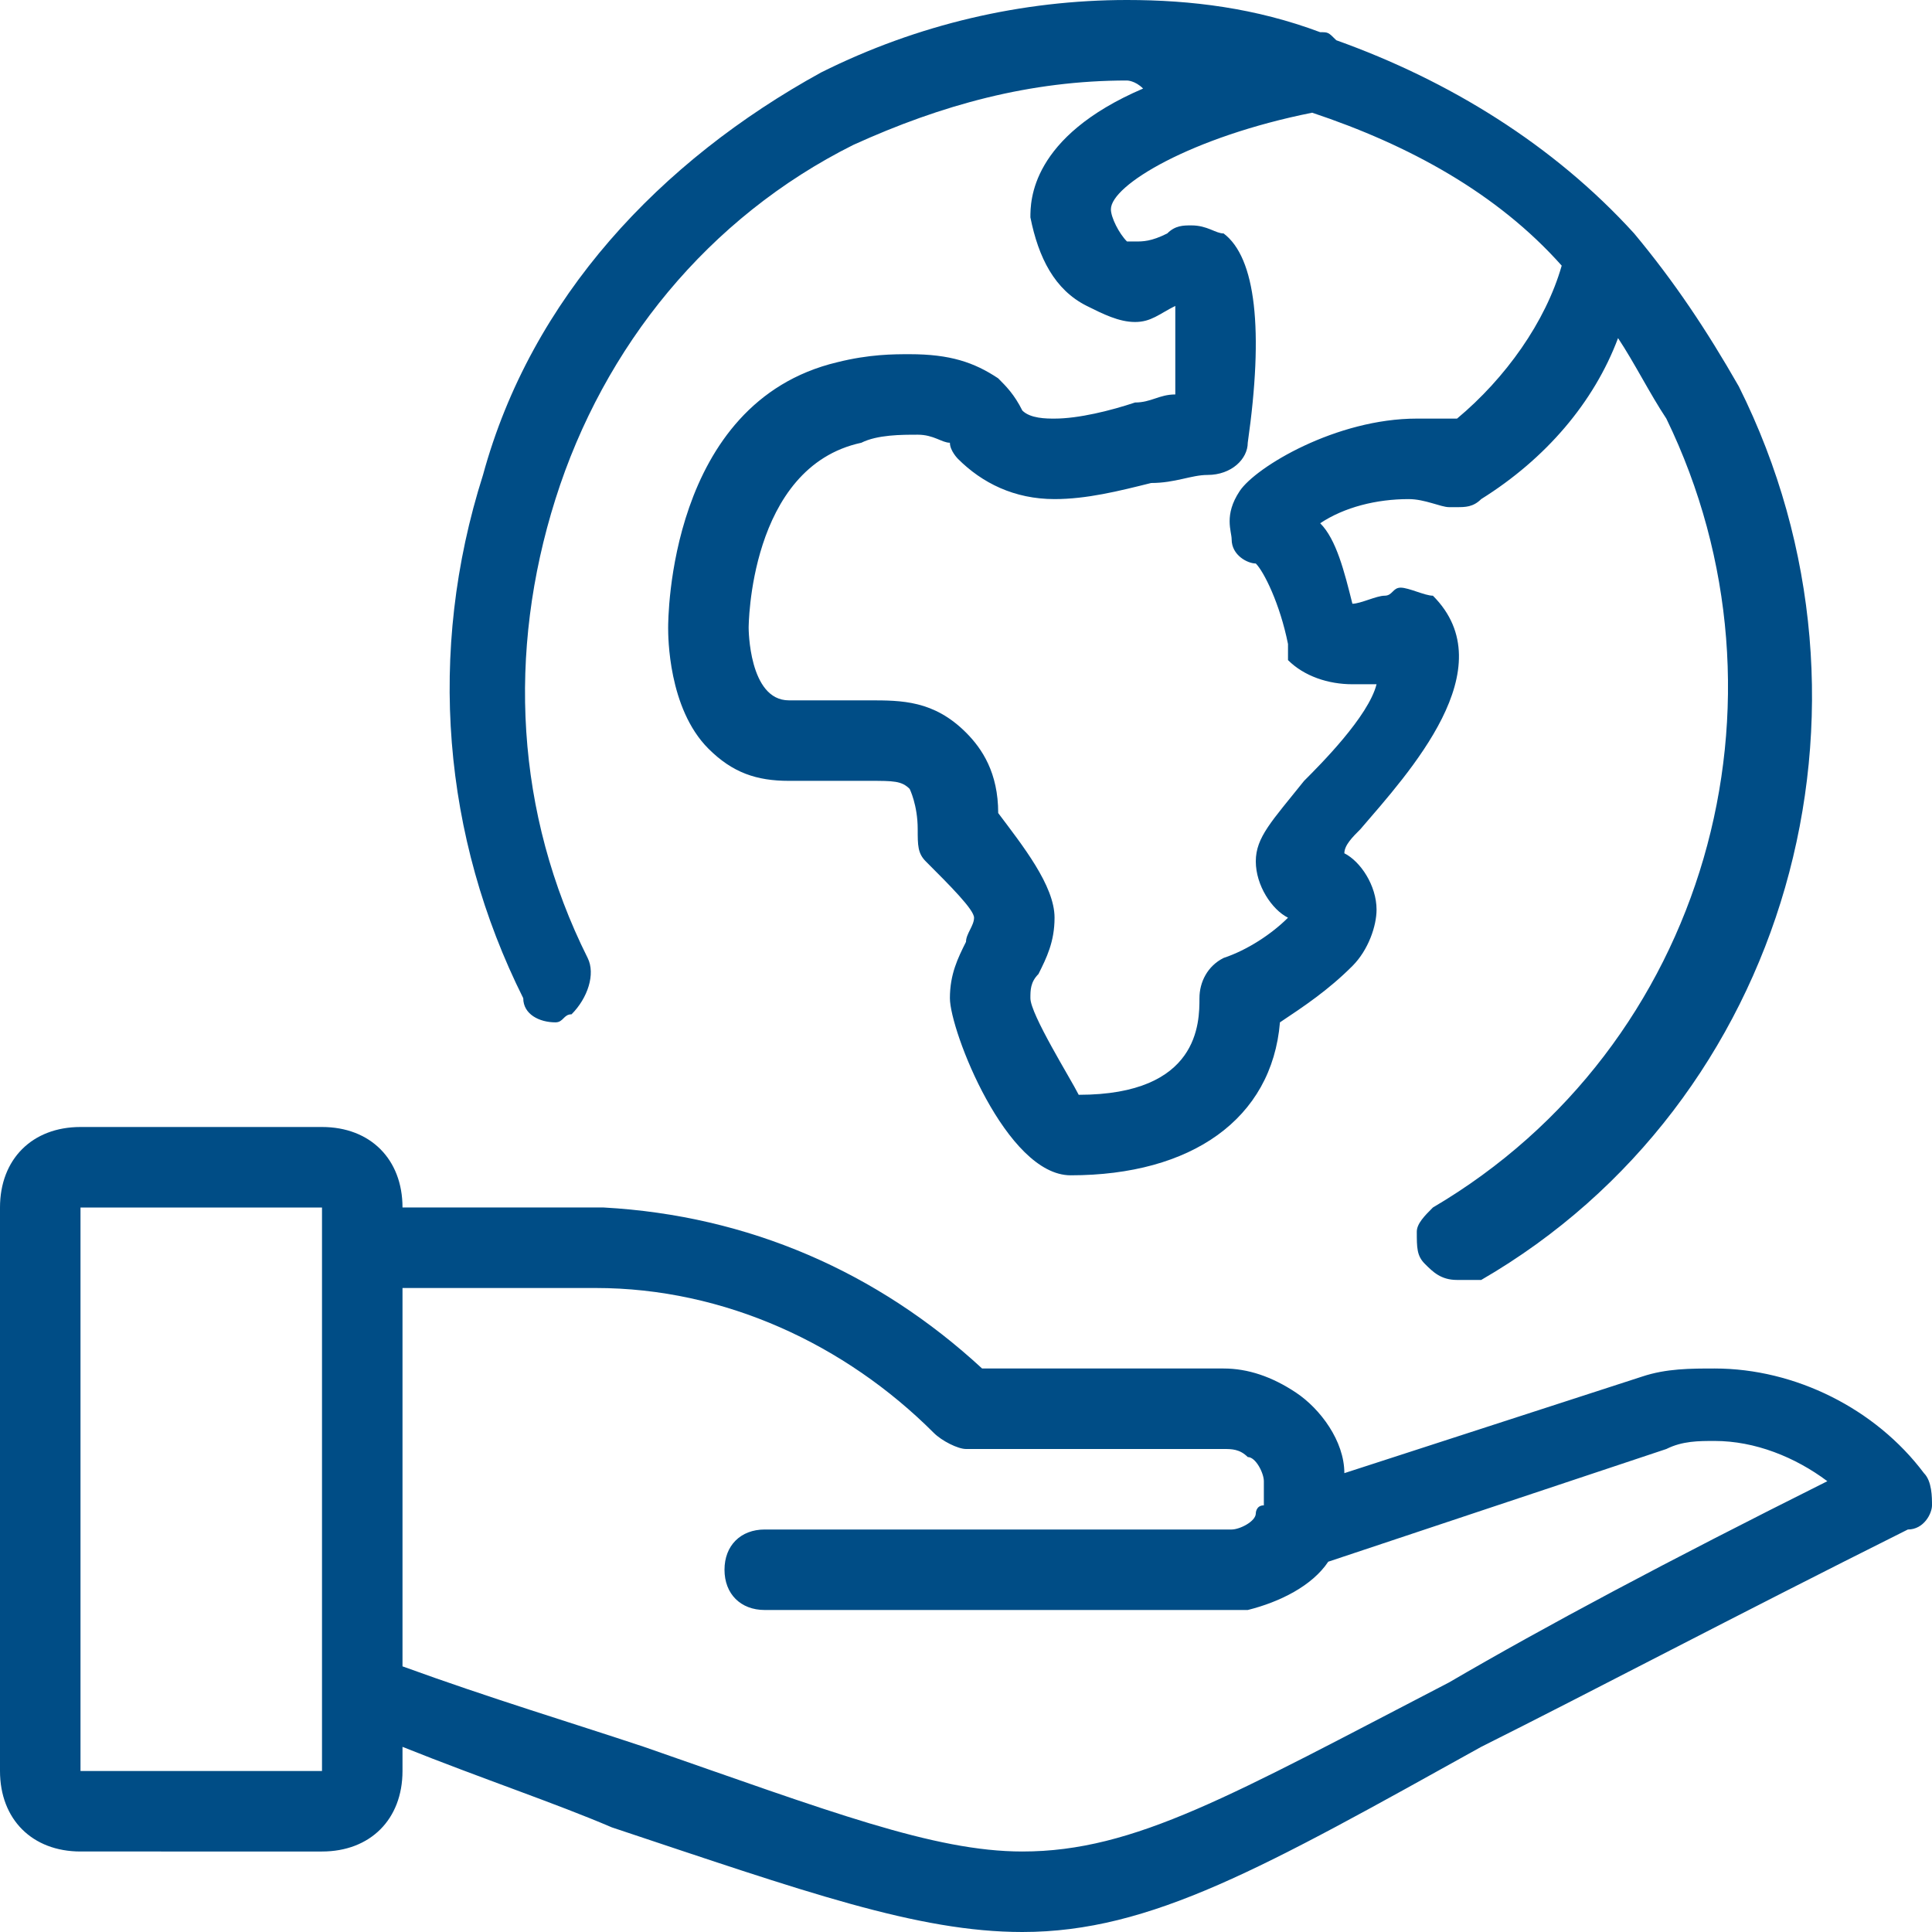
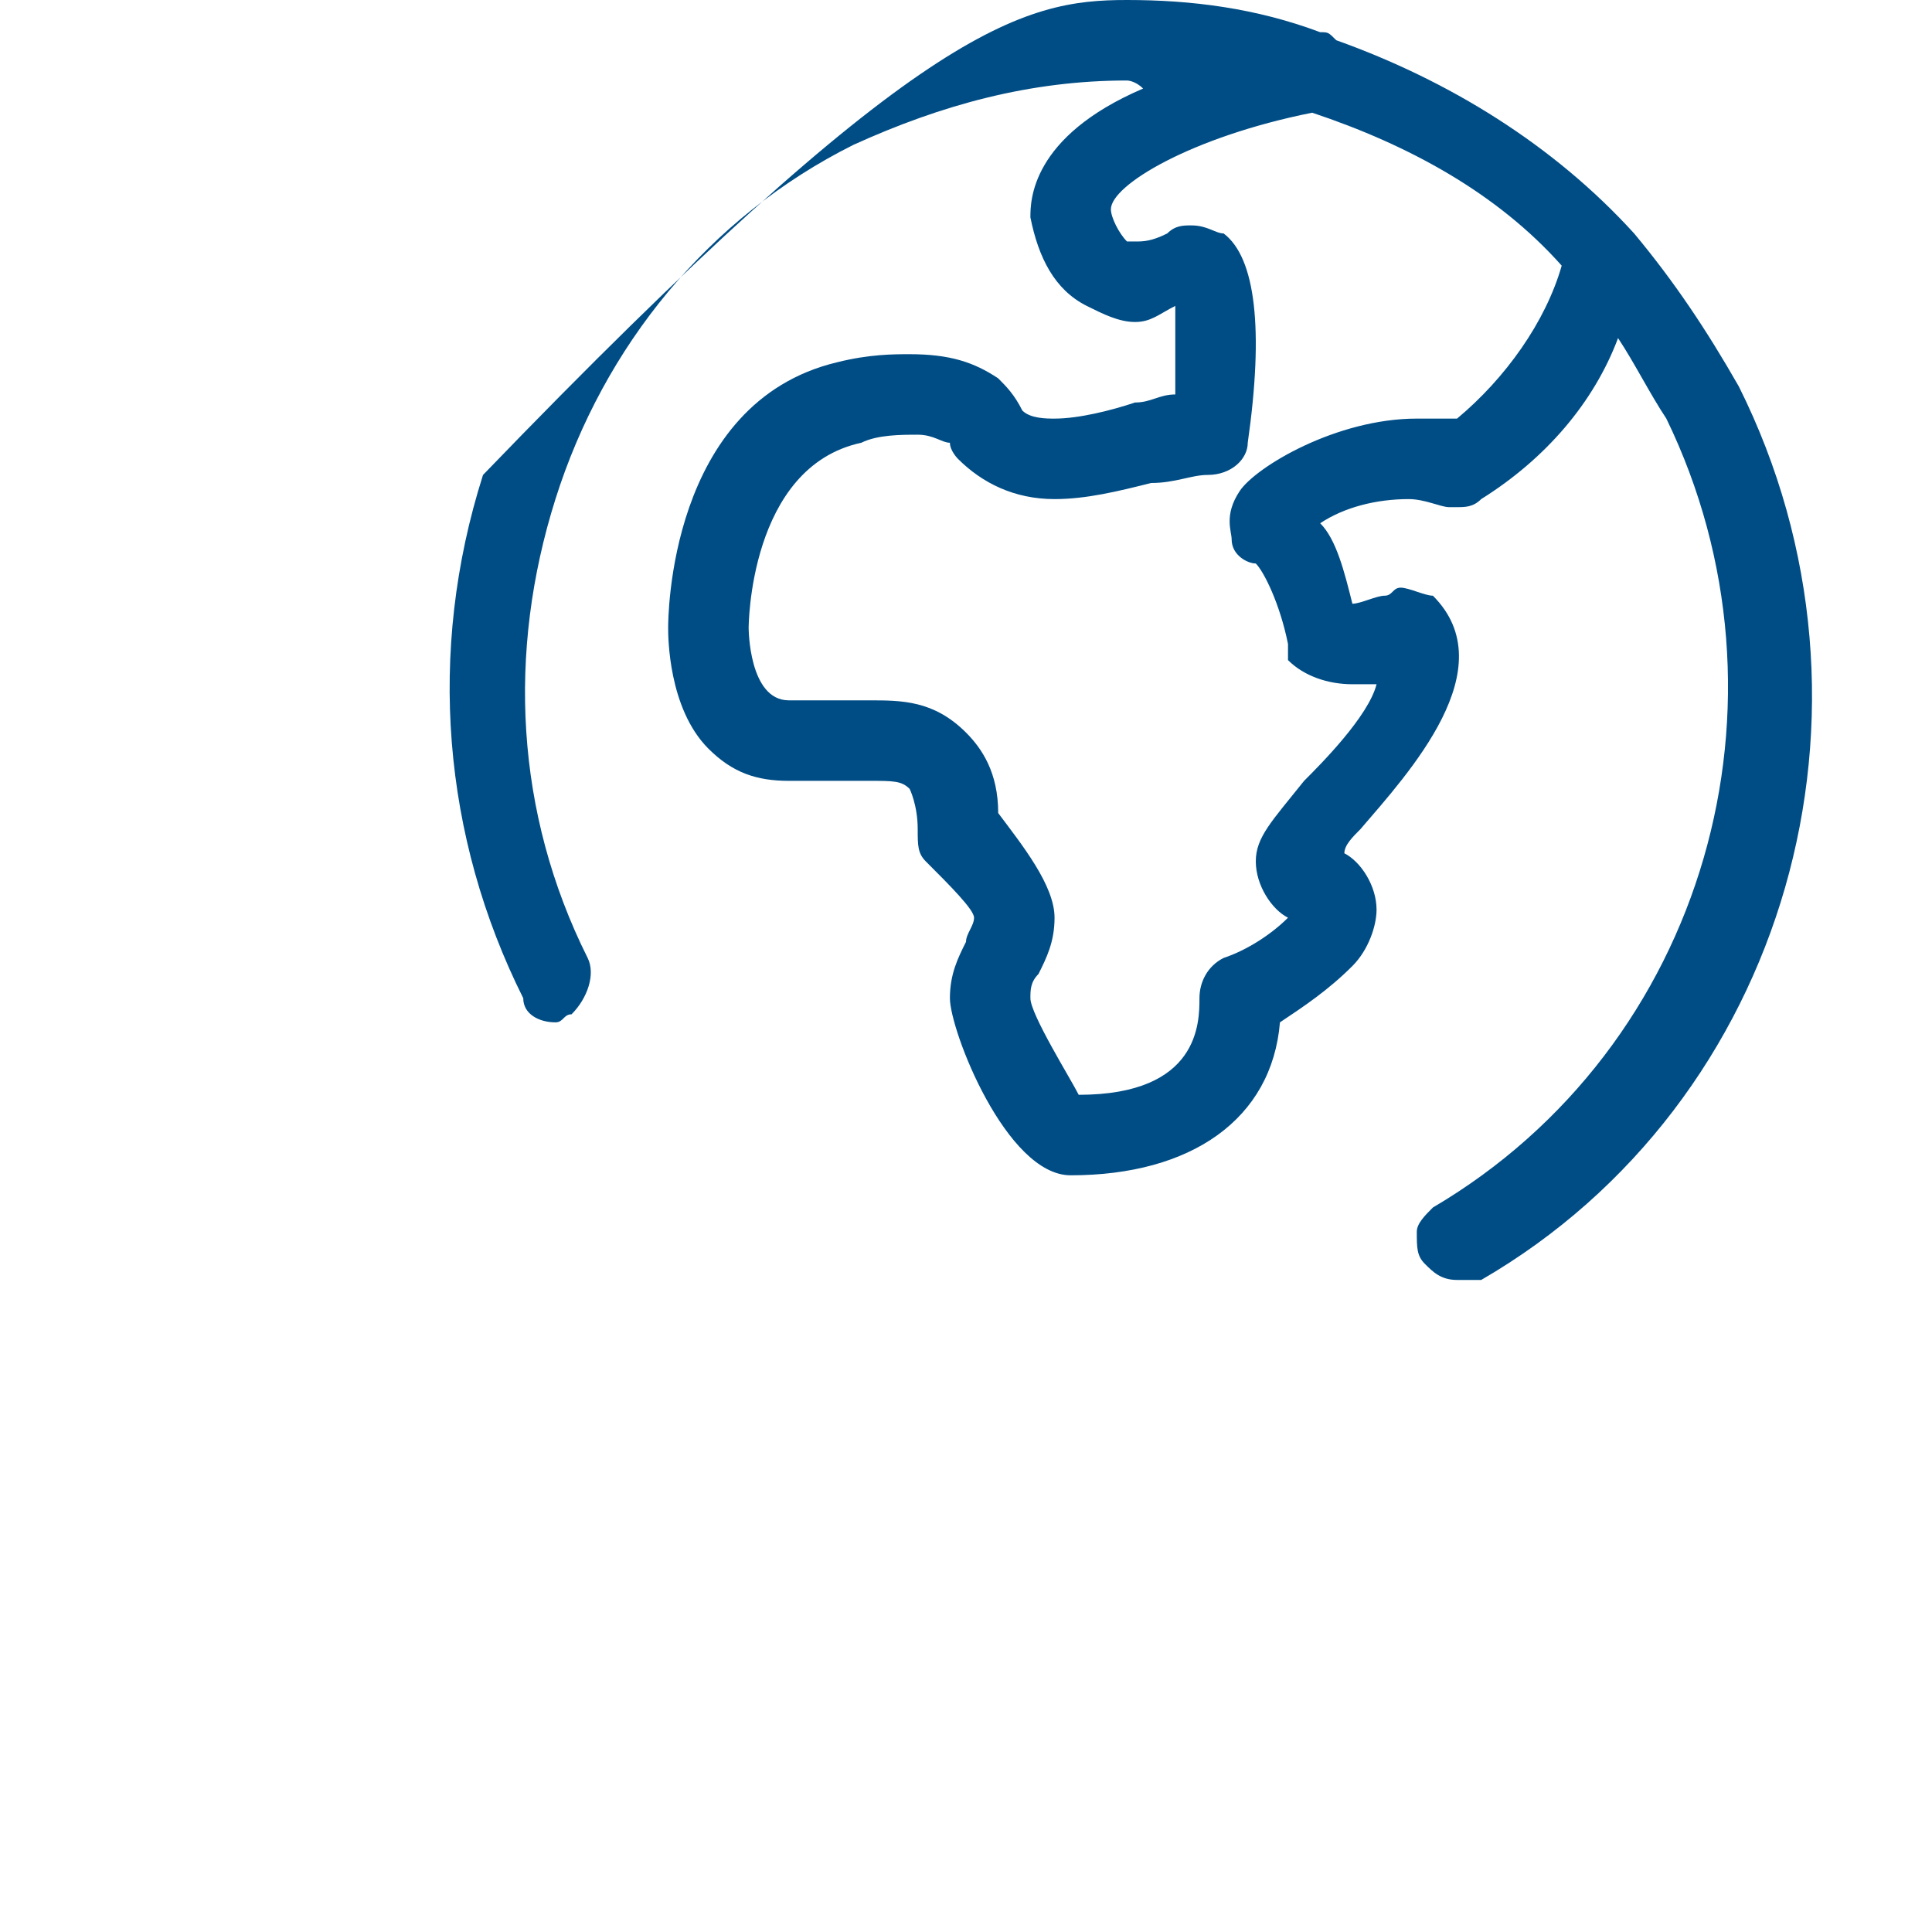
<svg xmlns="http://www.w3.org/2000/svg" version="1.1" id="Light" x="0px" y="0px" viewBox="0 0 24 24" style="enable-background:new 0 0 24 24;" xml:space="preserve">
  <style type="text/css">
	.st0{fill:#004D86;}
</style>
  <g>
-     <path class="st0" d="M12.7,24c-1.3,0-2.7-0.5-5.1-1.3C6.9,22.4,6,22.1,5,21.7V22c0,0.6-0.4,1-1,1H1c-0.6,0-1-0.4-1-1v-7   c0-0.6,0.4-1,1-1h3c0.6,0,1,0.4,1,1h2.5c1.8,0.1,3.4,0.8,4.7,2H15c0.1,0,0.1,0,0.2,0c0.3,0,0.6,0.1,0.9,0.3c0.3,0.2,0.6,0.6,0.6,1   c0,0,0,0,0,0l3.7-1.2c0.3-0.1,0.6-0.1,0.9-0.1c1,0,2,0.5,2.6,1.3c0.1,0.1,0.1,0.3,0.1,0.4c0,0.1-0.1,0.3-0.3,0.3   c-2.2,1.1-3.9,2-5.3,2.7C15.7,23.2,14.3,24,12.7,24z M5,20.7c1.1,0.4,2.1,0.7,3,1c2.3,0.8,3.6,1.3,4.7,1.3c1.4,0,2.6-0.7,5.3-2.1   c1.2-0.7,2.7-1.5,4.7-2.5c-0.4-0.3-0.9-0.5-1.4-0.5c-0.2,0-0.4,0-0.6,0.1l-4.2,1.4c-0.2,0.3-0.6,0.5-1,0.6c-0.1,0-0.2,0-0.3,0   c-0.1,0-0.1,0-0.2,0H9.5C9.2,20,9,19.8,9,19.5S9.2,19,9.5,19H15c0,0,0.1,0,0.1,0c0,0,0.1,0,0.1,0s0.1,0,0.1,0   c0.1,0,0.3-0.1,0.3-0.2c0,0,0-0.1,0.1-0.1c0-0.1,0-0.2,0-0.3c0-0.1-0.1-0.3-0.2-0.3C15.4,18,15.3,18,15.2,18c0,0-0.1,0-0.1,0   c0,0-0.1,0-0.1,0h-3c-0.1,0-0.3-0.1-0.4-0.2c-1.1-1.1-2.6-1.8-4.2-1.8H5V20.7z M1,22h3v-7H1V22z" />
-     <path class="st0" d="M18.1,15.9c-0.2,0-0.3-0.1-0.4-0.2c-0.1-0.1-0.1-0.2-0.1-0.4c0-0.1,0.1-0.2,0.2-0.3c3.4-2,4.6-6.3,2.9-9.8   c-0.2-0.3-0.4-0.7-0.6-1c-0.3,0.8-0.9,1.5-1.7,2c-0.1,0.1-0.2,0.1-0.3,0.1c0,0-0.1,0-0.1,0c-0.1,0-0.3-0.1-0.5-0.1   c-0.4,0-0.8,0.1-1.1,0.3c0.2,0.2,0.3,0.6,0.4,1c0,0,0,0,0,0c0.1,0,0.3-0.1,0.4-0.1c0.1,0,0.1-0.1,0.2-0.1c0.1,0,0.3,0.1,0.4,0.1   c0.9,0.9-0.3,2.2-0.9,2.9c-0.1,0.1-0.2,0.2-0.2,0.3c0.2,0.1,0.4,0.4,0.4,0.7c0,0.2-0.1,0.5-0.3,0.7c-0.3,0.3-0.6,0.5-0.9,0.7   c-0.1,1.2-1.1,1.9-2.6,1.9c-0.8,0-1.5-1.8-1.5-2.2c0-0.3,0.1-0.5,0.2-0.7c0-0.1,0.1-0.2,0.1-0.3c0-0.1-0.3-0.4-0.6-0.7   c-0.1-0.1-0.1-0.2-0.1-0.4c0-0.3-0.1-0.5-0.1-0.5c-0.1-0.1-0.2-0.1-0.5-0.1c-0.1,0-0.3,0-0.4,0c-0.2,0-0.4,0-0.6,0   c-0.4,0-0.7-0.1-1-0.4C8.3,8.8,8.3,7.9,8.3,7.8c0-0.1,0-2.8,2.1-3.3c0.4-0.1,0.7-0.1,0.9-0.1c0.5,0,0.8,0.1,1.1,0.3   c0.1,0.1,0.2,0.2,0.3,0.4c0.1,0.1,0.3,0.1,0.4,0.1c0.3,0,0.7-0.1,1-0.2c0.2,0,0.3-0.1,0.5-0.1c0-0.5,0-0.8,0-1.1   C14.4,3.9,14.3,4,14.1,4c-0.2,0-0.4-0.1-0.6-0.2c-0.4-0.2-0.6-0.6-0.7-1.1c0-0.2,0-1,1.4-1.6C14.1,1,14,1,14,1   c-1.2,0-2.3,0.3-3.4,0.8C8.8,2.7,7.5,4.3,6.9,6.2s-0.5,3.9,0.4,5.7c0.1,0.2,0,0.5-0.2,0.7c-0.1,0-0.1,0.1-0.2,0.1l0,0   c-0.2,0-0.4-0.1-0.4-0.3c-1-2-1.2-4.3-0.5-6.5C6.6,3.7,8.2,2,10.2,0.9C11.4,0.3,12.7,0,14,0c0.8,0,1.6,0.1,2.4,0.4   c0.1,0,0.1,0,0.2,0.1c1.4,0.5,2.7,1.3,3.7,2.4c0,0,0,0,0,0c0.5,0.6,0.9,1.2,1.3,1.9c2,4,0.6,8.9-3.2,11.1   C18.3,15.9,18.2,15.9,18.1,15.9z M12.4,10.1c0.3,0.4,0.7,0.9,0.7,1.3c0,0.3-0.1,0.5-0.2,0.7c-0.1,0.1-0.1,0.2-0.1,0.3   c0,0.2,0.5,1,0.6,1.2c1.5,0,1.5-0.9,1.5-1.2c0-0.2,0.1-0.4,0.3-0.5c0.3-0.1,0.6-0.3,0.8-0.5c0,0,0,0,0,0c-0.2-0.1-0.4-0.4-0.4-0.7   c0-0.3,0.2-0.5,0.6-1c0.2-0.2,0.8-0.8,0.9-1.2c-0.1,0-0.2,0-0.3,0c-0.3,0-0.6-0.1-0.8-0.3C16,8.1,16,8,16,8c-0.1-0.5-0.3-0.9-0.4-1   c-0.1,0-0.3-0.1-0.3-0.3c0-0.1-0.1-0.3,0.1-0.6c0.2-0.3,1.2-0.9,2.2-0.9c0.2,0,0.3,0,0.5,0c0.6-0.5,1.1-1.2,1.3-1.9   c-0.8-0.9-1.9-1.5-3.1-1.9c-1.5,0.3-2.5,0.9-2.5,1.2c0,0.1,0.1,0.3,0.2,0.4c0,0,0.1,0,0.1,0c0.1,0,0.2,0,0.4-0.1   c0.1-0.1,0.2-0.1,0.3-0.1c0.2,0,0.3,0.1,0.4,0.1c0.4,0.3,0.5,1.2,0.3,2.6c0,0.2-0.2,0.4-0.5,0.4c-0.2,0-0.4,0.1-0.7,0.1   c-0.4,0.1-0.8,0.2-1.2,0.2c-0.5,0-0.9-0.2-1.2-0.5c0,0-0.1-0.1-0.1-0.2c-0.1,0-0.2-0.1-0.4-0.1c-0.2,0-0.5,0-0.7,0.1   C9.3,5.8,9.3,7.8,9.3,7.8c0,0,0,0.9,0.5,0.9c0.2,0,0.3,0,0.5,0c0.2,0,0.4,0,0.5,0c0.4,0,0.8,0,1.2,0.4C12.2,9.3,12.4,9.6,12.4,10.1   z" />
+     <path class="st0" d="M18.1,15.9c-0.2,0-0.3-0.1-0.4-0.2c-0.1-0.1-0.1-0.2-0.1-0.4c0-0.1,0.1-0.2,0.2-0.3c3.4-2,4.6-6.3,2.9-9.8   c-0.2-0.3-0.4-0.7-0.6-1c-0.3,0.8-0.9,1.5-1.7,2c-0.1,0.1-0.2,0.1-0.3,0.1c0,0-0.1,0-0.1,0c-0.1,0-0.3-0.1-0.5-0.1   c-0.4,0-0.8,0.1-1.1,0.3c0.2,0.2,0.3,0.6,0.4,1c0,0,0,0,0,0c0.1,0,0.3-0.1,0.4-0.1c0.1,0,0.1-0.1,0.2-0.1c0.1,0,0.3,0.1,0.4,0.1   c0.9,0.9-0.3,2.2-0.9,2.9c-0.1,0.1-0.2,0.2-0.2,0.3c0.2,0.1,0.4,0.4,0.4,0.7c0,0.2-0.1,0.5-0.3,0.7c-0.3,0.3-0.6,0.5-0.9,0.7   c-0.1,1.2-1.1,1.9-2.6,1.9c-0.8,0-1.5-1.8-1.5-2.2c0-0.3,0.1-0.5,0.2-0.7c0-0.1,0.1-0.2,0.1-0.3c0-0.1-0.3-0.4-0.6-0.7   c-0.1-0.1-0.1-0.2-0.1-0.4c0-0.3-0.1-0.5-0.1-0.5c-0.1-0.1-0.2-0.1-0.5-0.1c-0.1,0-0.3,0-0.4,0c-0.2,0-0.4,0-0.6,0   c-0.4,0-0.7-0.1-1-0.4C8.3,8.8,8.3,7.9,8.3,7.8c0-0.1,0-2.8,2.1-3.3c0.4-0.1,0.7-0.1,0.9-0.1c0.5,0,0.8,0.1,1.1,0.3   c0.1,0.1,0.2,0.2,0.3,0.4c0.1,0.1,0.3,0.1,0.4,0.1c0.3,0,0.7-0.1,1-0.2c0.2,0,0.3-0.1,0.5-0.1c0-0.5,0-0.8,0-1.1   C14.4,3.9,14.3,4,14.1,4c-0.2,0-0.4-0.1-0.6-0.2c-0.4-0.2-0.6-0.6-0.7-1.1c0-0.2,0-1,1.4-1.6C14.1,1,14,1,14,1   c-1.2,0-2.3,0.3-3.4,0.8C8.8,2.7,7.5,4.3,6.9,6.2s-0.5,3.9,0.4,5.7c0.1,0.2,0,0.5-0.2,0.7c-0.1,0-0.1,0.1-0.2,0.1l0,0   c-0.2,0-0.4-0.1-0.4-0.3c-1-2-1.2-4.3-0.5-6.5C11.4,0.3,12.7,0,14,0c0.8,0,1.6,0.1,2.4,0.4   c0.1,0,0.1,0,0.2,0.1c1.4,0.5,2.7,1.3,3.7,2.4c0,0,0,0,0,0c0.5,0.6,0.9,1.2,1.3,1.9c2,4,0.6,8.9-3.2,11.1   C18.3,15.9,18.2,15.9,18.1,15.9z M12.4,10.1c0.3,0.4,0.7,0.9,0.7,1.3c0,0.3-0.1,0.5-0.2,0.7c-0.1,0.1-0.1,0.2-0.1,0.3   c0,0.2,0.5,1,0.6,1.2c1.5,0,1.5-0.9,1.5-1.2c0-0.2,0.1-0.4,0.3-0.5c0.3-0.1,0.6-0.3,0.8-0.5c0,0,0,0,0,0c-0.2-0.1-0.4-0.4-0.4-0.7   c0-0.3,0.2-0.5,0.6-1c0.2-0.2,0.8-0.8,0.9-1.2c-0.1,0-0.2,0-0.3,0c-0.3,0-0.6-0.1-0.8-0.3C16,8.1,16,8,16,8c-0.1-0.5-0.3-0.9-0.4-1   c-0.1,0-0.3-0.1-0.3-0.3c0-0.1-0.1-0.3,0.1-0.6c0.2-0.3,1.2-0.9,2.2-0.9c0.2,0,0.3,0,0.5,0c0.6-0.5,1.1-1.2,1.3-1.9   c-0.8-0.9-1.9-1.5-3.1-1.9c-1.5,0.3-2.5,0.9-2.5,1.2c0,0.1,0.1,0.3,0.2,0.4c0,0,0.1,0,0.1,0c0.1,0,0.2,0,0.4-0.1   c0.1-0.1,0.2-0.1,0.3-0.1c0.2,0,0.3,0.1,0.4,0.1c0.4,0.3,0.5,1.2,0.3,2.6c0,0.2-0.2,0.4-0.5,0.4c-0.2,0-0.4,0.1-0.7,0.1   c-0.4,0.1-0.8,0.2-1.2,0.2c-0.5,0-0.9-0.2-1.2-0.5c0,0-0.1-0.1-0.1-0.2c-0.1,0-0.2-0.1-0.4-0.1c-0.2,0-0.5,0-0.7,0.1   C9.3,5.8,9.3,7.8,9.3,7.8c0,0,0,0.9,0.5,0.9c0.2,0,0.3,0,0.5,0c0.2,0,0.4,0,0.5,0c0.4,0,0.8,0,1.2,0.4C12.2,9.3,12.4,9.6,12.4,10.1   z" />
  </g>
</svg>